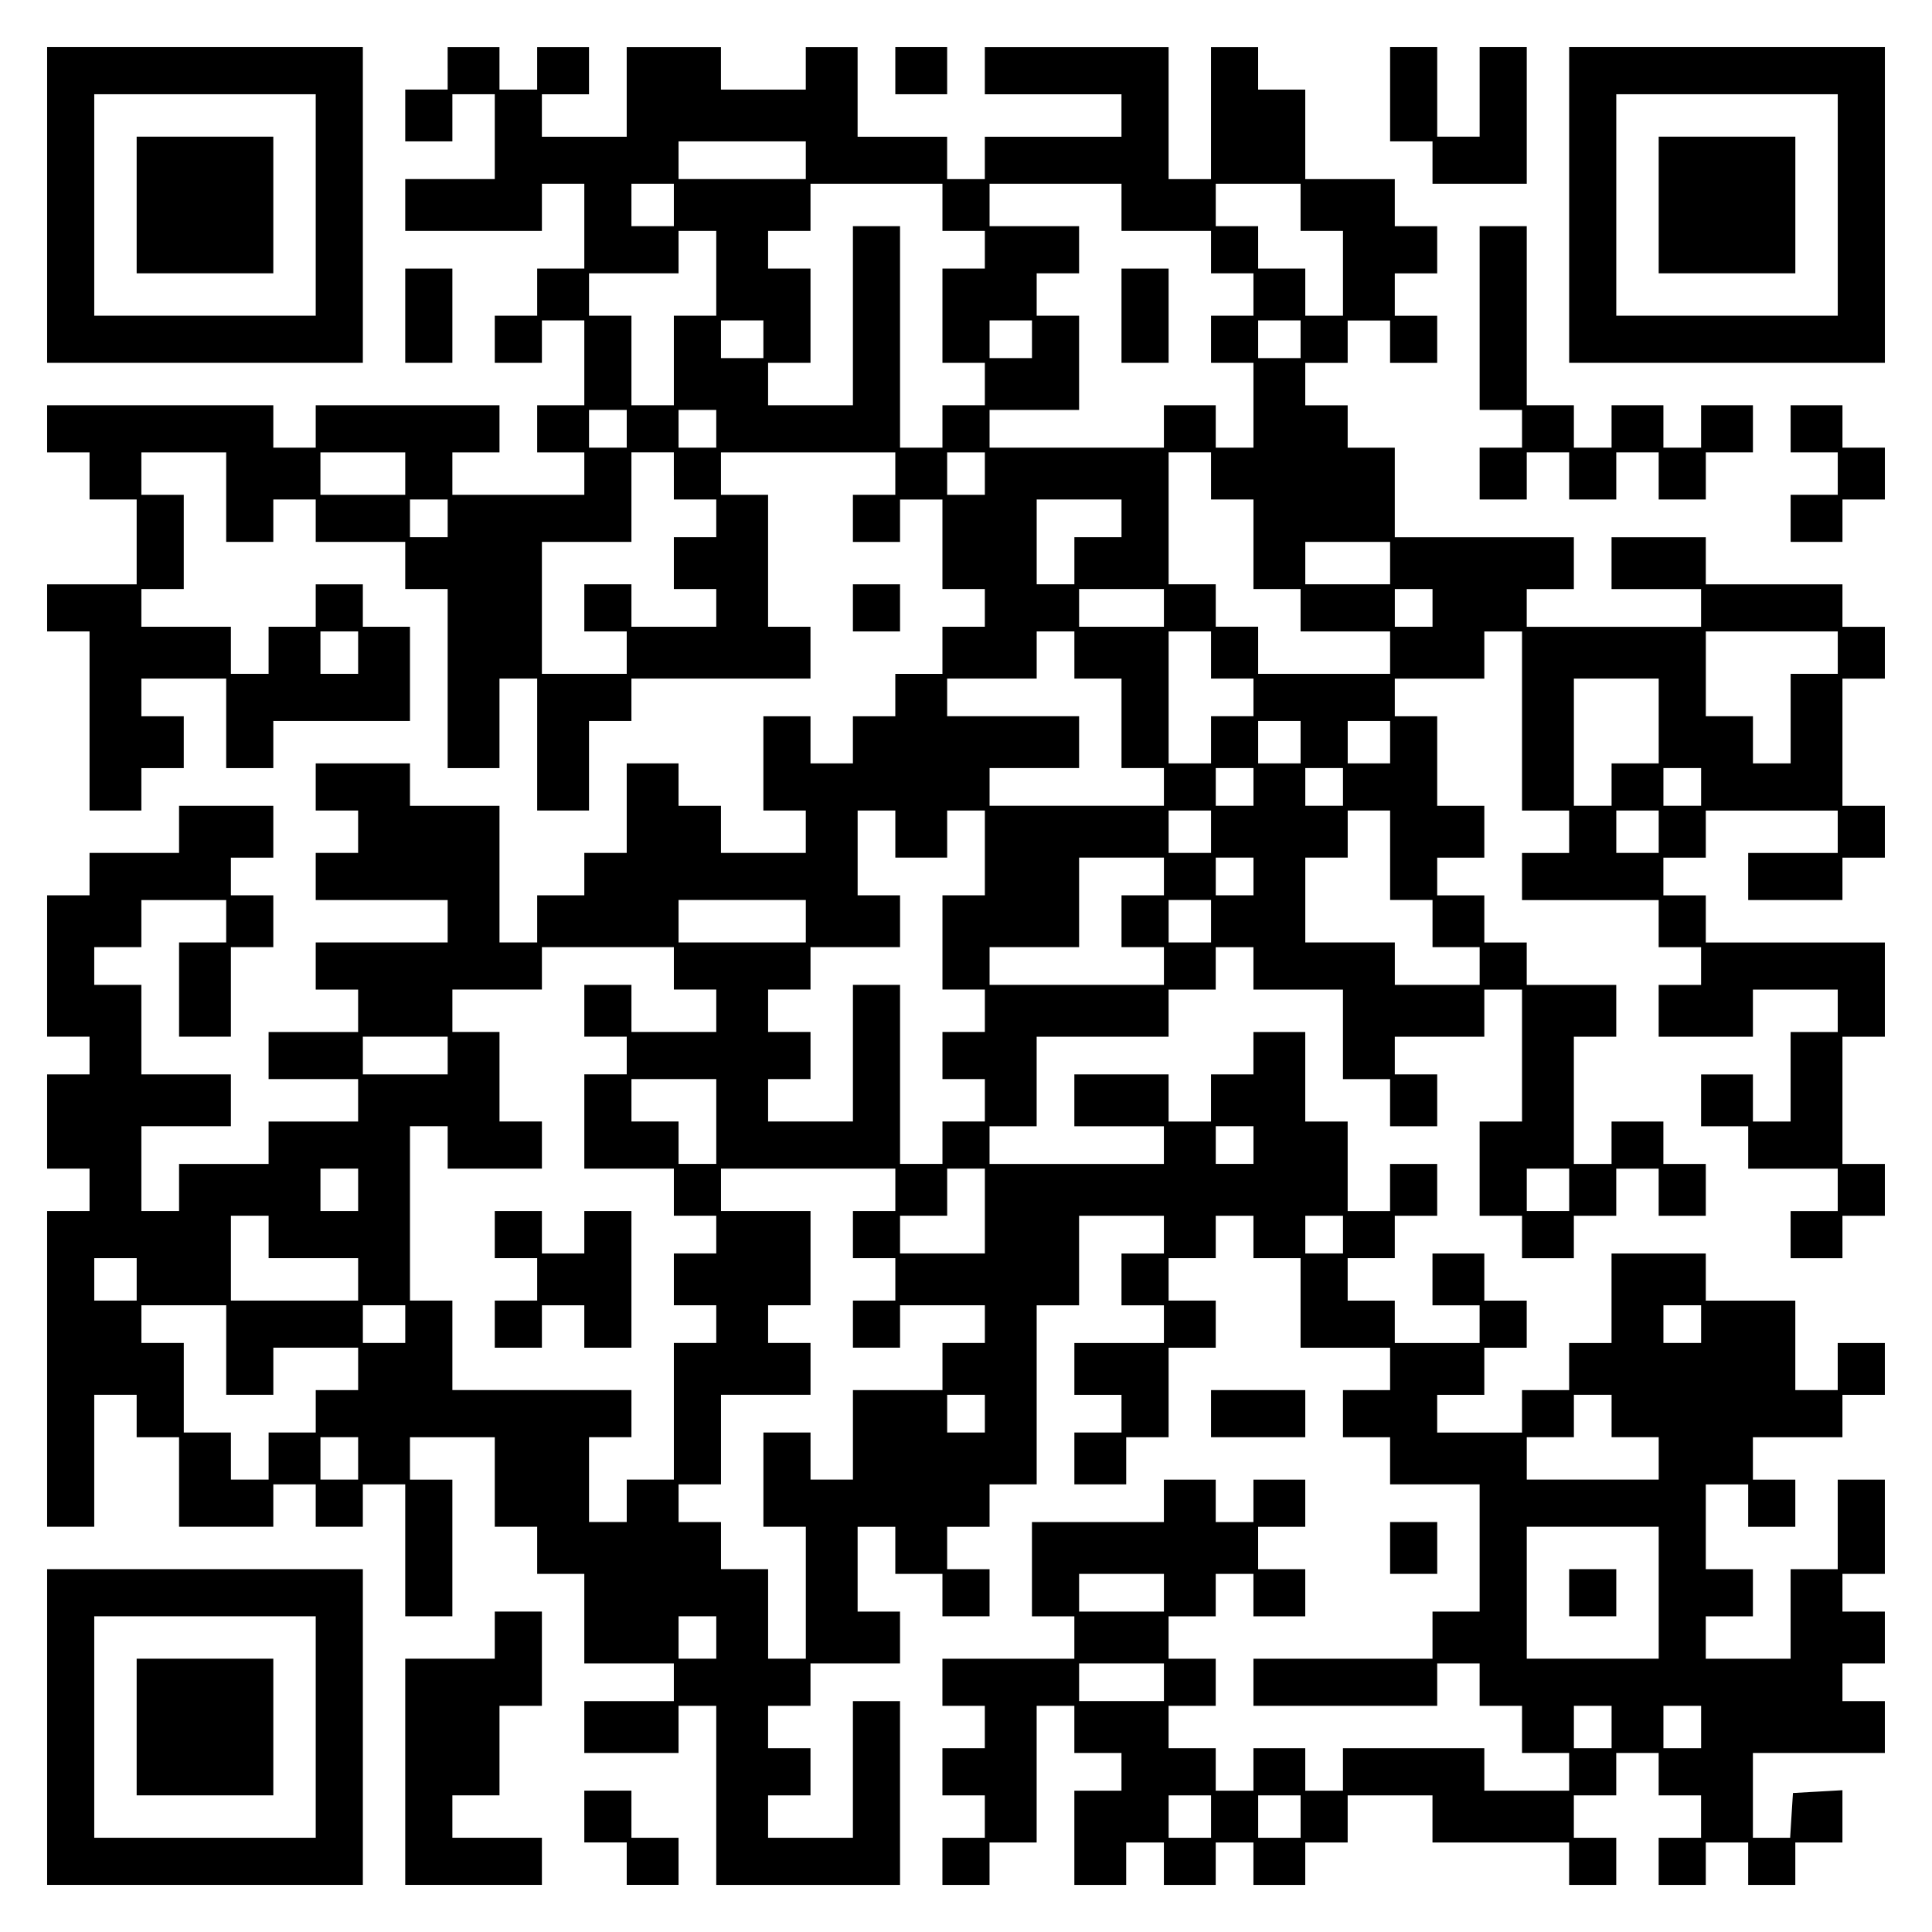
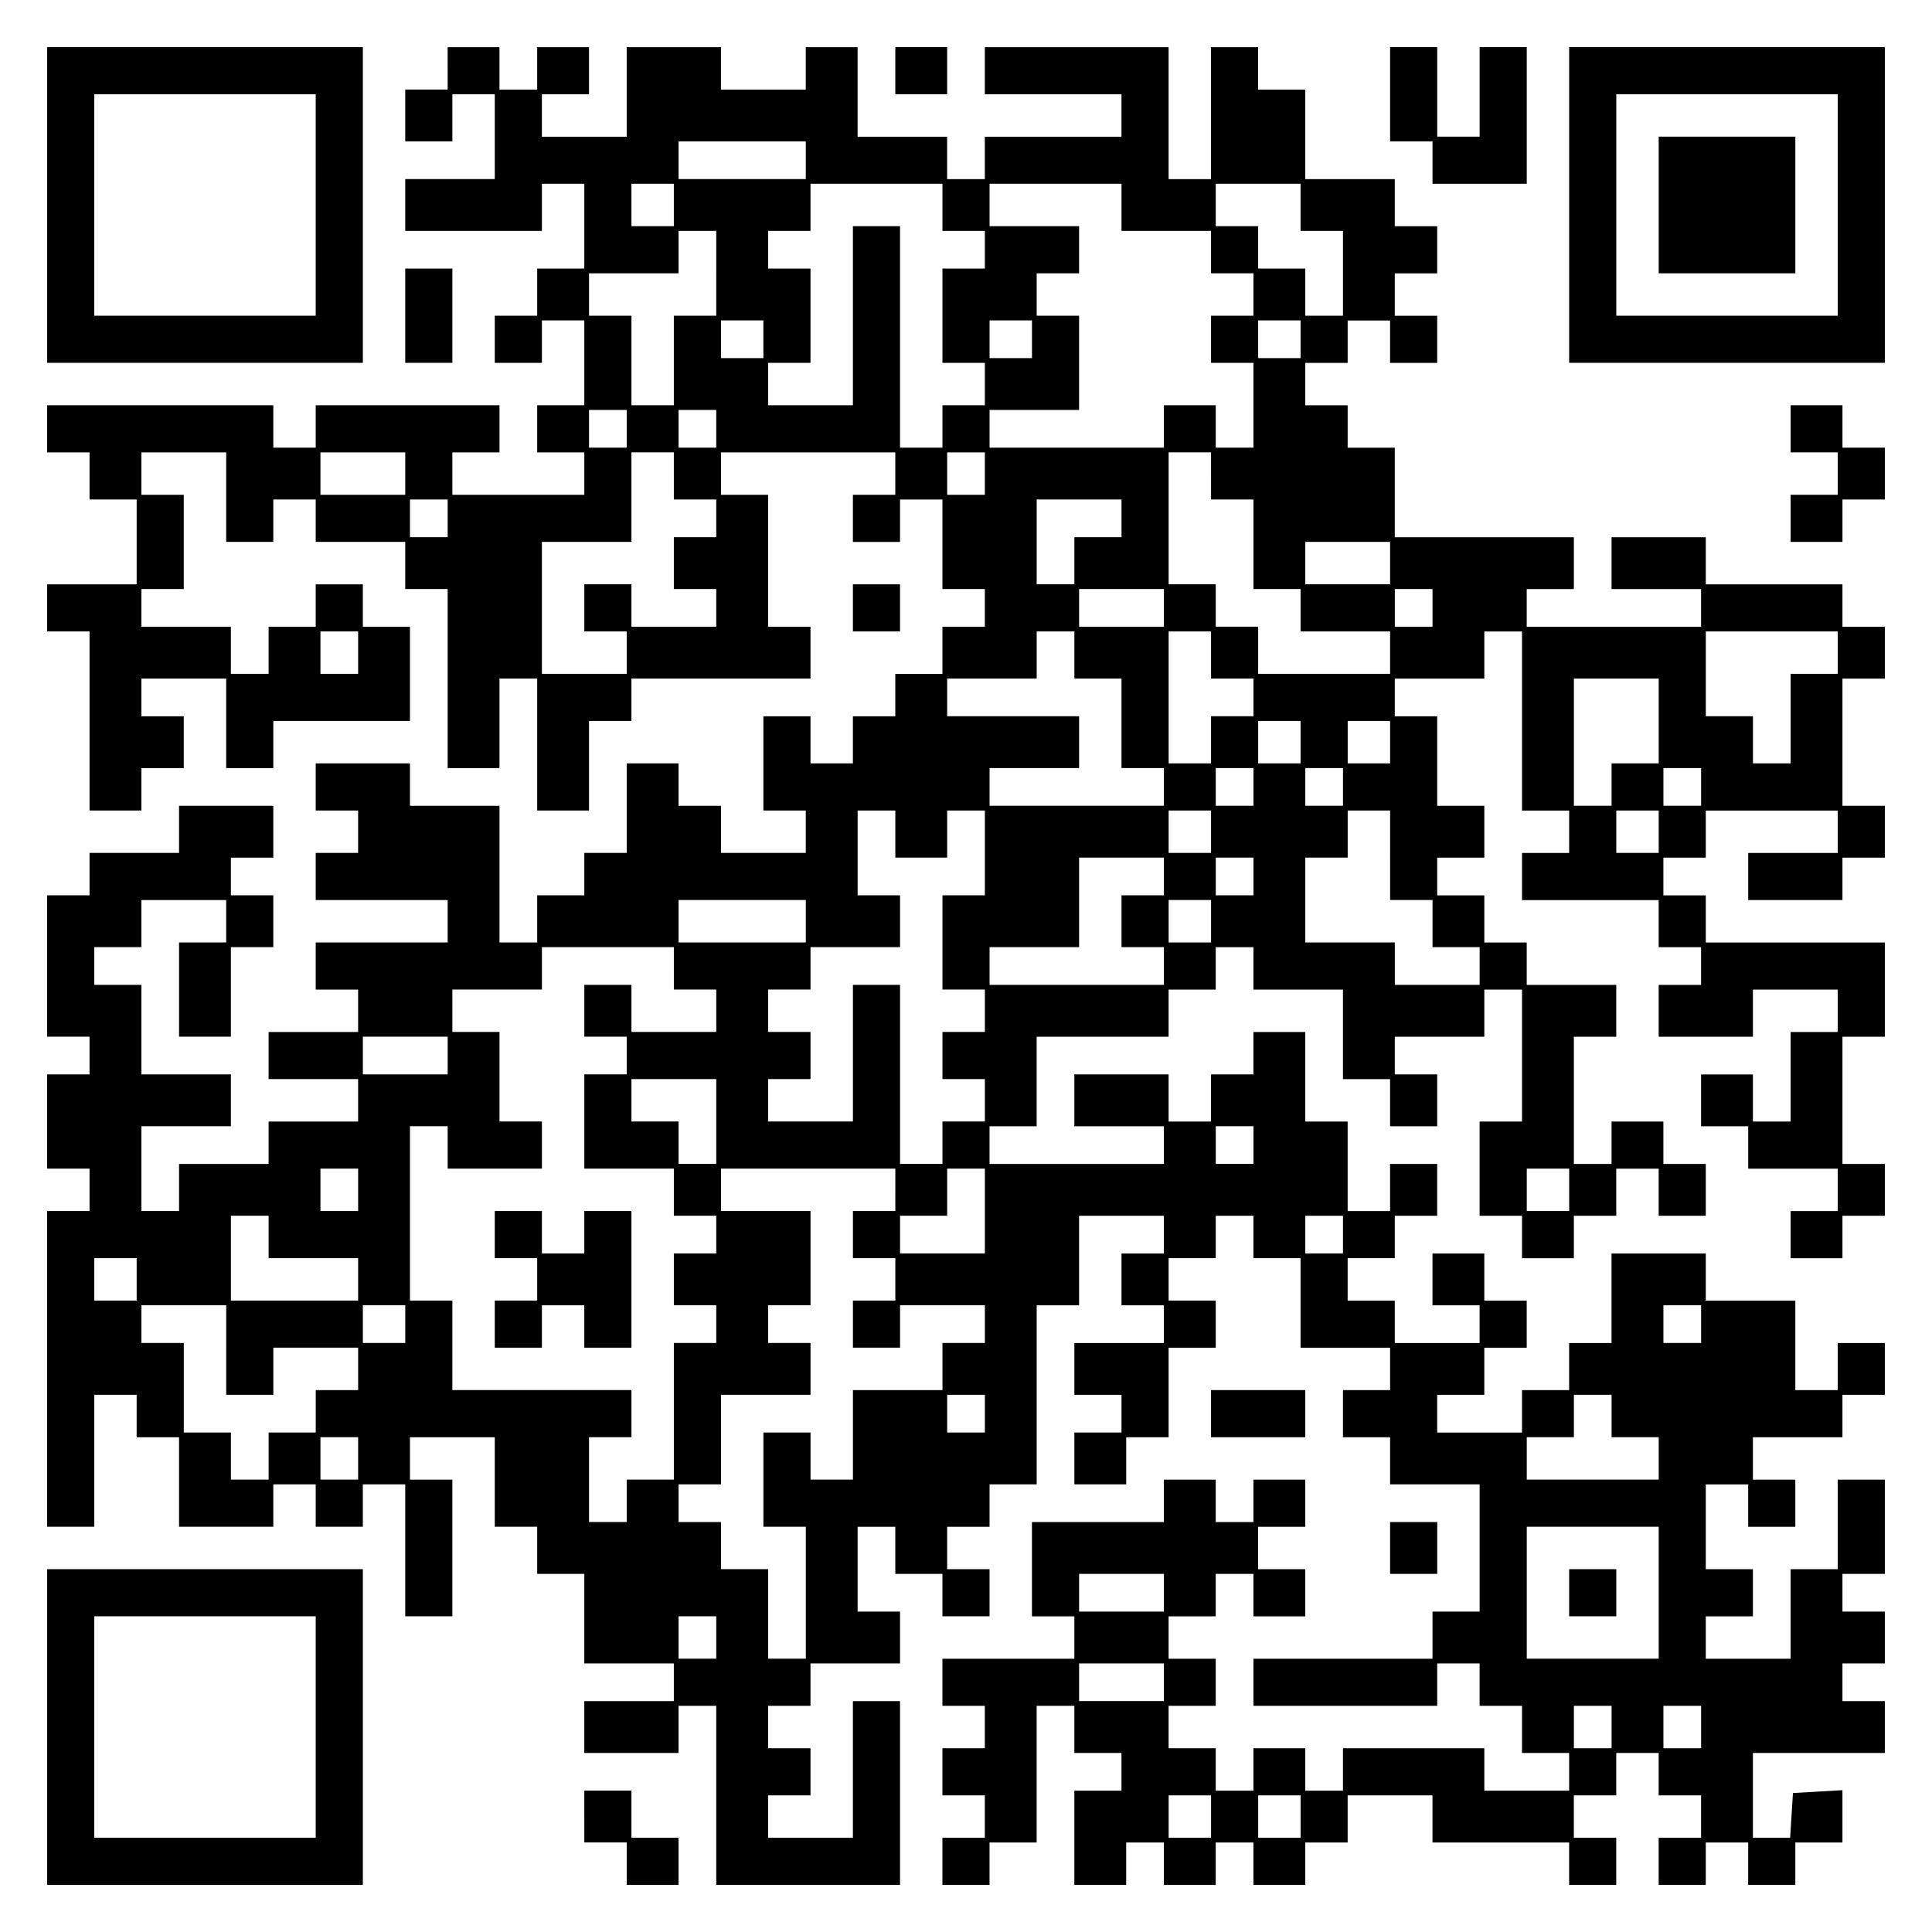
<svg xmlns="http://www.w3.org/2000/svg" version="1.0" width="100mm" height="100mm" viewBox="0 0 410 410" preserveAspectRatio="xMidYMid meet">
  <g transform="translate(0,410) scale(0.1,-0.1)" fill="#000000" stroke="none">
    <path d="M100 3665 l0 -335 335 0 335 0 0 335 0 335 -335 0 -335 0 0 -335z m570 0 l0 -235 -235 0 -235 0 0 235 0 235 235 0 235 0 0 -235z" />
-     <path d="M290 3665 l0 -145 145 0 145 0 0 145 0 145 -145 0 -145 0 0 -145z" />
    <path d="M950 3955 l0 -45 -45 0 -45 0 0 -55 0 -55 50 0 50 0 0 50 0 50 45 0 45 0 0 -90 0 -90 -95 0 -95 0 0 -55 0 -55 145 0 145 0 0 50 0 50 45 0 45 0 0 -90 0 -90 -50 0 -50 0 0 -50 0 -50 -45 0 -45 0 0 -50 0 -50 50 0 50 0 0 45 0 45 45 0 45 0 0 -90 0 -90 -50 0 -50 0 0 -50 0 -50 50 0 50 0 0 -45 0 -45 -140 0 -140 0 0 45 0 45 50 0 50 0 0 50 0 50 -195 0 -195 0 0 -45 0 -45 -45 0 -45 0 0 45 0 45 -240 0 -240 0 0 -50 0 -50 45 0 45 0 0 -50 0 -50 50 0 50 0 0 -90 0 -90 -95 0 -95 0 0 -50 0 -50 45 0 45 0 0 -190 0 -190 55 0 55 0 0 45 0 45 45 0 45 0 0 55 0 55 -45 0 -45 0 0 40 0 40 90 0 90 0 0 -95 0 -95 50 0 50 0 0 50 0 50 145 0 145 0 0 100 0 100 -50 0 -50 0 0 45 0 45 -50 0 -50 0 0 -45 0 -45 -50 0 -50 0 0 -50 0 -50 -40 0 -40 0 0 50 0 50 -95 0 -95 0 0 40 0 40 45 0 45 0 0 100 0 100 -45 0 -45 0 0 45 0 45 90 0 90 0 0 -95 0 -95 50 0 50 0 0 45 0 45 45 0 45 0 0 -45 0 -45 95 0 95 0 0 -50 0 -50 45 0 45 0 0 -190 0 -190 55 0 55 0 0 95 0 95 40 0 40 0 0 -140 0 -140 55 0 55 0 0 95 0 95 45 0 45 0 0 45 0 45 190 0 190 0 0 55 0 55 -45 0 -45 0 0 140 0 140 -50 0 -50 0 0 45 0 45 185 0 185 0 0 -45 0 -45 -45 0 -45 0 0 -50 0 -50 50 0 50 0 0 45 0 45 45 0 45 0 0 -95 0 -95 45 0 45 0 0 -40 0 -40 -45 0 -45 0 0 -50 0 -50 -50 0 -50 0 0 -45 0 -45 -45 0 -45 0 0 -50 0 -50 -45 0 -45 0 0 50 0 50 -50 0 -50 0 0 -100 0 -100 45 0 45 0 0 -45 0 -45 -90 0 -90 0 0 50 0 50 -45 0 -45 0 0 45 0 45 -55 0 -55 0 0 -95 0 -95 -45 0 -45 0 0 -45 0 -45 -50 0 -50 0 0 -50 0 -50 -40 0 -40 0 0 145 0 145 -95 0 -95 0 0 45 0 45 -100 0 -100 0 0 -50 0 -50 45 0 45 0 0 -45 0 -45 -45 0 -45 0 0 -50 0 -50 140 0 140 0 0 -45 0 -45 -140 0 -140 0 0 -50 0 -50 45 0 45 0 0 -45 0 -45 -95 0 -95 0 0 -50 0 -50 95 0 95 0 0 -45 0 -45 -95 0 -95 0 0 -45 0 -45 -95 0 -95 0 0 -50 0 -50 -40 0 -40 0 0 90 0 90 95 0 95 0 0 55 0 55 -95 0 -95 0 0 95 0 95 -50 0 -50 0 0 40 0 40 50 0 50 0 0 50 0 50 90 0 90 0 0 -45 0 -45 -50 0 -50 0 0 -100 0 -100 55 0 55 0 0 95 0 95 45 0 45 0 0 55 0 55 -45 0 -45 0 0 40 0 40 45 0 45 0 0 55 0 55 -100 0 -100 0 0 -50 0 -50 -95 0 -95 0 0 -45 0 -45 -45 0 -45 0 0 -150 0 -150 45 0 45 0 0 -40 0 -40 -45 0 -45 0 0 -100 0 -100 45 0 45 0 0 -45 0 -45 -45 0 -45 0 0 -335 0 -335 50 0 50 0 0 140 0 140 45 0 45 0 0 -45 0 -45 45 0 45 0 0 -95 0 -95 100 0 100 0 0 45 0 45 45 0 45 0 0 -45 0 -45 50 0 50 0 0 45 0 45 45 0 45 0 0 -140 0 -140 50 0 50 0 0 145 0 145 -45 0 -45 0 0 45 0 45 90 0 90 0 0 -95 0 -95 45 0 45 0 0 -50 0 -50 50 0 50 0 0 -95 0 -95 95 0 95 0 0 -40 0 -40 -95 0 -95 0 0 -55 0 -55 100 0 100 0 0 50 0 50 40 0 40 0 0 -190 0 -190 195 0 195 0 0 195 0 195 -50 0 -50 0 0 -145 0 -145 -90 0 -90 0 0 45 0 45 45 0 45 0 0 50 0 50 -45 0 -45 0 0 45 0 45 45 0 45 0 0 45 0 45 95 0 95 0 0 55 0 55 -45 0 -45 0 0 90 0 90 40 0 40 0 0 -50 0 -50 50 0 50 0 0 -45 0 -45 50 0 50 0 0 50 0 50 -45 0 -45 0 0 45 0 45 45 0 45 0 0 45 0 45 50 0 50 0 0 190 0 190 45 0 45 0 0 95 0 95 90 0 90 0 0 -40 0 -40 -45 0 -45 0 0 -55 0 -55 45 0 45 0 0 -40 0 -40 -95 0 -95 0 0 -55 0 -55 50 0 50 0 0 -40 0 -40 -50 0 -50 0 0 -55 0 -55 55 0 55 0 0 50 0 50 45 0 45 0 0 95 0 95 50 0 50 0 0 50 0 50 -50 0 -50 0 0 45 0 45 50 0 50 0 0 45 0 45 40 0 40 0 0 -45 0 -45 50 0 50 0 0 -95 0 -95 95 0 95 0 0 -45 0 -45 -50 0 -50 0 0 -50 0 -50 50 0 50 0 0 -50 0 -50 95 0 95 0 0 -135 0 -135 -50 0 -50 0 0 -50 0 -50 -190 0 -190 0 0 -50 0 -50 195 0 195 0 0 45 0 45 45 0 45 0 0 -45 0 -45 45 0 45 0 0 -50 0 -50 50 0 50 0 0 -40 0 -40 -90 0 -90 0 0 45 0 45 -150 0 -150 0 0 -45 0 -45 -40 0 -40 0 0 45 0 45 -55 0 -55 0 0 -45 0 -45 -40 0 -40 0 0 45 0 45 -50 0 -50 0 0 45 0 45 50 0 50 0 0 50 0 50 -50 0 -50 0 0 45 0 45 50 0 50 0 0 45 0 45 40 0 40 0 0 -45 0 -45 55 0 55 0 0 50 0 50 -50 0 -50 0 0 45 0 45 50 0 50 0 0 50 0 50 -55 0 -55 0 0 -45 0 -45 -40 0 -40 0 0 45 0 45 -55 0 -55 0 0 -45 0 -45 -140 0 -140 0 0 -100 0 -100 45 0 45 0 0 -45 0 -45 -140 0 -140 0 0 -50 0 -50 45 0 45 0 0 -45 0 -45 -45 0 -45 0 0 -50 0 -50 45 0 45 0 0 -45 0 -45 -45 0 -45 0 0 -50 0 -50 50 0 50 0 0 45 0 45 50 0 50 0 0 145 0 145 40 0 40 0 0 -50 0 -50 50 0 50 0 0 -40 0 -40 -50 0 -50 0 0 -100 0 -100 55 0 55 0 0 45 0 45 40 0 40 0 0 -45 0 -45 55 0 55 0 0 45 0 45 40 0 40 0 0 -45 0 -45 55 0 55 0 0 45 0 45 45 0 45 0 0 50 0 50 90 0 90 0 0 -50 0 -50 145 0 145 0 0 -45 0 -45 50 0 50 0 0 50 0 50 -45 0 -45 0 0 45 0 45 45 0 45 0 0 45 0 45 45 0 45 0 0 -45 0 -45 45 0 45 0 0 -45 0 -45 -45 0 -45 0 0 -50 0 -50 50 0 50 0 0 45 0 45 45 0 45 0 0 -45 0 -45 50 0 50 0 0 45 0 45 50 0 50 0 0 56 0 55 -52 -3 -53 -3 -3 -47 -3 -48 -40 0 -39 0 0 90 0 90 140 0 140 0 0 55 0 55 -45 0 -45 0 0 40 0 40 45 0 45 0 0 55 0 55 -45 0 -45 0 0 40 0 40 45 0 45 0 0 100 0 100 -50 0 -50 0 0 -95 0 -95 -50 0 -50 0 0 -95 0 -95 -90 0 -90 0 0 45 0 45 50 0 50 0 0 50 0 50 -50 0 -50 0 0 90 0 90 45 0 45 0 0 -45 0 -45 50 0 50 0 0 50 0 50 -45 0 -45 0 0 45 0 45 95 0 95 0 0 45 0 45 45 0 45 0 0 55 0 55 -50 0 -50 0 0 -50 0 -50 -45 0 -45 0 0 95 0 95 -95 0 -95 0 0 50 0 50 -100 0 -100 0 0 -95 0 -95 -45 0 -45 0 0 -50 0 -50 -50 0 -50 0 0 -45 0 -45 -90 0 -90 0 0 40 0 40 50 0 50 0 0 50 0 50 45 0 45 0 0 50 0 50 -45 0 -45 0 0 50 0 50 -55 0 -55 0 0 -55 0 -55 50 0 50 0 0 -40 0 -40 -90 0 -90 0 0 45 0 45 -50 0 -50 0 0 45 0 45 50 0 50 0 0 45 0 45 45 0 45 0 0 55 0 55 -50 0 -50 0 0 -50 0 -50 -45 0 -45 0 0 95 0 95 -45 0 -45 0 0 95 0 95 -55 0 -55 0 0 -45 0 -45 -45 0 -45 0 0 -50 0 -50 -45 0 -45 0 0 50 0 50 -100 0 -100 0 0 -55 0 -55 95 0 95 0 0 -40 0 -40 -185 0 -185 0 0 40 0 40 50 0 50 0 0 95 0 95 140 0 140 0 0 50 0 50 50 0 50 0 0 45 0 45 40 0 40 0 0 -45 0 -45 95 0 95 0 0 -95 0 -95 50 0 50 0 0 -50 0 -50 50 0 50 0 0 55 0 55 -45 0 -45 0 0 40 0 40 95 0 95 0 0 50 0 50 40 0 40 0 0 -140 0 -140 -45 0 -45 0 0 -100 0 -100 45 0 45 0 0 -45 0 -45 55 0 55 0 0 45 0 45 45 0 45 0 0 50 0 50 45 0 45 0 0 -50 0 -50 50 0 50 0 0 55 0 55 -45 0 -45 0 0 45 0 45 -55 0 -55 0 0 -45 0 -45 -40 0 -40 0 0 135 0 135 45 0 45 0 0 55 0 55 -95 0 -95 0 0 45 0 45 -45 0 -45 0 0 50 0 50 -50 0 -50 0 0 40 0 40 50 0 50 0 0 55 0 55 -50 0 -50 0 0 95 0 95 -45 0 -45 0 0 40 0 40 95 0 95 0 0 50 0 50 40 0 40 0 0 -190 0 -190 50 0 50 0 0 -45 0 -45 -50 0 -50 0 0 -50 0 -50 145 0 145 0 0 -50 0 -50 45 0 45 0 0 -40 0 -40 -45 0 -45 0 0 -55 0 -55 100 0 100 0 0 50 0 50 90 0 90 0 0 -45 0 -45 -50 0 -50 0 0 -95 0 -95 -40 0 -40 0 0 50 0 50 -55 0 -55 0 0 -55 0 -55 50 0 50 0 0 -45 0 -45 95 0 95 0 0 -45 0 -45 -50 0 -50 0 0 -50 0 -50 55 0 55 0 0 45 0 45 45 0 45 0 0 55 0 55 -45 0 -45 0 0 135 0 135 45 0 45 0 0 100 0 100 -190 0 -190 0 0 50 0 50 -45 0 -45 0 0 40 0 40 45 0 45 0 0 50 0 50 140 0 140 0 0 -45 0 -45 -95 0 -95 0 0 -50 0 -50 100 0 100 0 0 45 0 45 45 0 45 0 0 55 0 55 -45 0 -45 0 0 135 0 135 45 0 45 0 0 55 0 55 -45 0 -45 0 0 45 0 45 -145 0 -145 0 0 50 0 50 -100 0 -100 0 0 -55 0 -55 95 0 95 0 0 -40 0 -40 -185 0 -185 0 0 40 0 40 50 0 50 0 0 55 0 55 -190 0 -190 0 0 95 0 95 -50 0 -50 0 0 45 0 45 -45 0 -45 0 0 45 0 45 45 0 45 0 0 45 0 45 45 0 45 0 0 -45 0 -45 50 0 50 0 0 50 0 50 -45 0 -45 0 0 45 0 45 45 0 45 0 0 50 0 50 -45 0 -45 0 0 50 0 50 -95 0 -95 0 0 95 0 95 -50 0 -50 0 0 45 0 45 -50 0 -50 0 0 -140 0 -140 -45 0 -45 0 0 140 0 140 -195 0 -195 0 0 -50 0 -50 145 0 145 0 0 -45 0 -45 -145 0 -145 0 0 -45 0 -45 -40 0 -40 0 0 45 0 45 -95 0 -95 0 0 95 0 95 -55 0 -55 0 0 -45 0 -45 -90 0 -90 0 0 45 0 45 -100 0 -100 0 0 -95 0 -95 -90 0 -90 0 0 45 0 45 50 0 50 0 0 50 0 50 -55 0 -55 0 0 -45 0 -45 -40 0 -40 0 0 45 0 45 -55 0 -55 0 0 -45z m760 -195 l0 -40 -135 0 -135 0 0 40 0 40 135 0 135 0 0 -40z m-280 -95 l0 -45 -45 0 -45 0 0 45 0 45 45 0 45 0 0 -45z m570 -5 l0 -50 45 0 45 0 0 -40 0 -40 -45 0 -45 0 0 -100 0 -100 45 0 45 0 0 -45 0 -45 -45 0 -45 0 0 -45 0 -45 -45 0 -45 0 0 235 0 235 -50 0 -50 0 0 -190 0 -190 -90 0 -90 0 0 45 0 45 45 0 45 0 0 100 0 100 -45 0 -45 0 0 40 0 40 45 0 45 0 0 50 0 50 140 0 140 0 0 -50z m380 0 l0 -50 95 0 95 0 0 -45 0 -45 45 0 45 0 0 -45 0 -45 -45 0 -45 0 0 -50 0 -50 45 0 45 0 0 -90 0 -90 -40 0 -40 0 0 45 0 45 -55 0 -55 0 0 -45 0 -45 -185 0 -185 0 0 40 0 40 95 0 95 0 0 100 0 100 -45 0 -45 0 0 45 0 45 45 0 45 0 0 50 0 50 -95 0 -95 0 0 45 0 45 140 0 140 0 0 -50z m380 0 l0 -50 45 0 45 0 0 -90 0 -90 -40 0 -40 0 0 50 0 50 -50 0 -50 0 0 45 0 45 -45 0 -45 0 0 45 0 45 90 0 90 0 0 -50z m-1240 -140 l0 -90 -45 0 -45 0 0 -95 0 -95 -45 0 -45 0 0 95 0 95 -45 0 -45 0 0 45 0 45 95 0 95 0 0 45 0 45 40 0 40 0 0 -90z m100 -140 l0 -40 -45 0 -45 0 0 40 0 40 45 0 45 0 0 -40z m570 0 l0 -40 -45 0 -45 0 0 40 0 40 45 0 45 0 0 -40z m570 0 l0 -40 -45 0 -45 0 0 40 0 40 45 0 45 0 0 -40z m-1430 -190 l0 -40 -40 0 -40 0 0 40 0 40 40 0 40 0 0 -40z m190 0 l0 -40 -40 0 -40 0 0 40 0 40 40 0 40 0 0 -40z m-660 -95 l0 -45 -90 0 -90 0 0 45 0 45 90 0 90 0 0 -45z m570 -5 l0 -50 45 0 45 0 0 -40 0 -40 -45 0 -45 0 0 -55 0 -55 45 0 45 0 0 -40 0 -40 -90 0 -90 0 0 45 0 45 -50 0 -50 0 0 -50 0 -50 45 0 45 0 0 -45 0 -45 -90 0 -90 0 0 140 0 140 95 0 95 0 0 95 0 95 45 0 45 0 0 -50z m660 5 l0 -45 -40 0 -40 0 0 45 0 45 40 0 40 0 0 -45z m480 -5 l0 -50 45 0 45 0 0 -95 0 -95 50 0 50 0 0 -45 0 -45 95 0 95 0 0 -45 0 -45 -140 0 -140 0 0 50 0 50 -45 0 -45 0 0 45 0 45 -50 0 -50 0 0 140 0 140 45 0 45 0 0 -50z m-1620 -90 l0 -40 -40 0 -40 0 0 40 0 40 40 0 40 0 0 -40z m1430 0 l0 -40 -50 0 -50 0 0 -50 0 -50 -40 0 -40 0 0 90 0 90 90 0 90 0 0 -40z m570 -95 l0 -45 -90 0 -90 0 0 45 0 45 90 0 90 0 0 -45z m-480 -95 l0 -40 -90 0 -90 0 0 40 0 40 90 0 90 0 0 -40z m570 0 l0 -40 -40 0 -40 0 0 40 0 40 40 0 40 0 0 -40z m-2280 -95 l0 -45 -40 0 -40 0 0 45 0 45 40 0 40 0 0 -45z m1520 -5 l0 -50 50 0 50 0 0 -95 0 -95 45 0 45 0 0 -40 0 -40 -185 0 -185 0 0 40 0 40 95 0 95 0 0 55 0 55 -140 0 -140 0 0 40 0 40 95 0 95 0 0 50 0 50 40 0 40 0 0 -50z m290 0 l0 -50 45 0 45 0 0 -40 0 -40 -45 0 -45 0 0 -50 0 -50 -45 0 -45 0 0 140 0 140 45 0 45 0 0 -50z m1330 5 l0 -45 -50 0 -50 0 0 -95 0 -95 -40 0 -40 0 0 50 0 50 -50 0 -50 0 0 90 0 90 140 0 140 0 0 -45z m-380 -145 l0 -90 -50 0 -50 0 0 -45 0 -45 -40 0 -40 0 0 135 0 135 90 0 90 0 0 -90z m-760 -45 l0 -45 -45 0 -45 0 0 45 0 45 45 0 45 0 0 -45z m190 0 l0 -45 -45 0 -45 0 0 45 0 45 45 0 45 0 0 -45z m-290 -95 l0 -40 -40 0 -40 0 0 40 0 40 40 0 40 0 0 -40z m190 0 l0 -40 -40 0 -40 0 0 40 0 40 40 0 40 0 0 -40z m760 0 l0 -40 -40 0 -40 0 0 40 0 40 40 0 40 0 0 -40z m-1710 -100 l0 -50 55 0 55 0 0 50 0 50 40 0 40 0 0 -90 0 -90 -45 0 -45 0 0 -100 0 -100 45 0 45 0 0 -45 0 -45 -45 0 -45 0 0 -50 0 -50 45 0 45 0 0 -45 0 -45 -45 0 -45 0 0 -45 0 -45 -45 0 -45 0 0 190 0 190 -50 0 -50 0 0 -145 0 -145 -90 0 -90 0 0 45 0 45 45 0 45 0 0 50 0 50 -45 0 -45 0 0 45 0 45 45 0 45 0 0 45 0 45 95 0 95 0 0 55 0 55 -45 0 -45 0 0 90 0 90 40 0 40 0 0 -50z m670 5 l0 -45 -45 0 -45 0 0 45 0 45 45 0 45 0 0 -45z m380 -50 l0 -95 45 0 45 0 0 -50 0 -50 50 0 50 0 0 -40 0 -40 -90 0 -90 0 0 45 0 45 -95 0 -95 0 0 90 0 90 45 0 45 0 0 50 0 50 45 0 45 0 0 -95z m570 50 l0 -45 -45 0 -45 0 0 45 0 45 45 0 45 0 0 -45z m-1050 -95 l0 -40 -45 0 -45 0 0 -55 0 -55 45 0 45 0 0 -40 0 -40 -185 0 -185 0 0 40 0 40 95 0 95 0 0 95 0 95 90 0 90 0 0 -40z m190 0 l0 -40 -40 0 -40 0 0 40 0 40 40 0 40 0 0 -40z m-950 -95 l0 -45 -135 0 -135 0 0 45 0 45 135 0 135 0 0 -45z m860 0 l0 -45 -45 0 -45 0 0 45 0 45 45 0 45 0 0 -45z m-1140 -100 l0 -45 45 0 45 0 0 -45 0 -45 -90 0 -90 0 0 50 0 50 -50 0 -50 0 0 -55 0 -55 45 0 45 0 0 -40 0 -40 -45 0 -45 0 0 -100 0 -100 95 0 95 0 0 -50 0 -50 45 0 45 0 0 -40 0 -40 -45 0 -45 0 0 -55 0 -55 45 0 45 0 0 -40 0 -40 -45 0 -45 0 0 -145 0 -145 -50 0 -50 0 0 -45 0 -45 -40 0 -40 0 0 90 0 90 45 0 45 0 0 50 0 50 -190 0 -190 0 0 95 0 95 -45 0 -45 0 0 185 0 185 40 0 40 0 0 -45 0 -45 100 0 100 0 0 50 0 50 -45 0 -45 0 0 95 0 95 -50 0 -50 0 0 45 0 45 95 0 95 0 0 45 0 45 140 0 140 0 0 -45z m-480 -185 l0 -40 -90 0 -90 0 0 40 0 40 90 0 90 0 0 -40z m570 -140 l0 -90 -40 0 -40 0 0 45 0 45 -50 0 -50 0 0 45 0 45 90 0 90 0 0 -90z m1140 -50 l0 -40 -40 0 -40 0 0 40 0 40 40 0 40 0 0 -40z m-1900 -95 l0 -45 -40 0 -40 0 0 45 0 45 40 0 40 0 0 -45z m1140 0 l0 -45 -45 0 -45 0 0 -50 0 -50 45 0 45 0 0 -45 0 -45 -45 0 -45 0 0 -50 0 -50 50 0 50 0 0 45 0 45 90 0 90 0 0 -40 0 -40 -45 0 -45 0 0 -50 0 -50 -95 0 -95 0 0 -95 0 -95 -45 0 -45 0 0 50 0 50 -50 0 -50 0 0 -100 0 -100 45 0 45 0 0 -140 0 -140 -40 0 -40 0 0 95 0 95 -50 0 -50 0 0 50 0 50 -45 0 -45 0 0 40 0 40 45 0 45 0 0 95 0 95 95 0 95 0 0 55 0 55 -45 0 -45 0 0 40 0 40 45 0 45 0 0 100 0 100 -95 0 -95 0 0 45 0 45 185 0 185 0 0 -45z m190 -45 l0 -90 -90 0 -90 0 0 40 0 40 50 0 50 0 0 50 0 50 40 0 40 0 0 -90z m1240 45 l0 -45 -45 0 -45 0 0 45 0 45 45 0 45 0 0 -45z m-2760 -100 l0 -45 95 0 95 0 0 -45 0 -45 -135 0 -135 0 0 90 0 90 40 0 40 0 0 -45z m2280 5 l0 -40 -40 0 -40 0 0 40 0 40 40 0 40 0 0 -40z m-2560 -95 l0 -45 -45 0 -45 0 0 45 0 45 45 0 45 0 0 -45z m190 -150 l0 -95 50 0 50 0 0 50 0 50 90 0 90 0 0 -45 0 -45 -45 0 -45 0 0 -45 0 -45 -50 0 -50 0 0 -50 0 -50 -40 0 -40 0 0 50 0 50 -50 0 -50 0 0 95 0 95 -45 0 -45 0 0 40 0 40 90 0 90 0 0 -95z m380 55 l0 -40 -45 0 -45 0 0 40 0 40 45 0 45 0 0 -40z m2750 0 l0 -40 -40 0 -40 0 0 40 0 40 40 0 40 0 0 -40z m-1520 -190 l0 -40 -40 0 -40 0 0 40 0 40 40 0 40 0 0 -40z m1330 -5 l0 -45 50 0 50 0 0 -45 0 -45 -140 0 -140 0 0 45 0 45 50 0 50 0 0 45 0 45 40 0 40 0 0 -45z m-2660 -90 l0 -45 -40 0 -40 0 0 45 0 45 40 0 40 0 0 -45z m2760 -285 l0 -140 -140 0 -140 0 0 140 0 140 140 0 140 0 0 -140z m-1050 0 l0 -40 -90 0 -90 0 0 40 0 40 90 0 90 0 0 -40z m-950 -95 l0 -45 -40 0 -40 0 0 45 0 45 40 0 40 0 0 -45z m950 -95 l0 -40 -90 0 -90 0 0 40 0 40 90 0 90 0 0 -40z m950 -95 l0 -45 -40 0 -40 0 0 45 0 45 40 0 40 0 0 -45z m190 0 l0 -45 -40 0 -40 0 0 45 0 45 40 0 40 0 0 -45z m-1040 -190 l0 -45 -45 0 -45 0 0 45 0 45 45 0 45 0 0 -45z m190 0 l0 -45 -45 0 -45 0 0 45 0 45 45 0 45 0 0 -45z" />
-     <path d="M2380 3430 l0 -100 50 0 50 0 0 100 0 100 -50 0 -50 0 0 -100z" />
    <path d="M1050 1480 l0 -50 45 0 45 0 0 -45 0 -45 -45 0 -45 0 0 -50 0 -50 50 0 50 0 0 45 0 45 45 0 45 0 0 -45 0 -45 50 0 50 0 0 145 0 145 -50 0 -50 0 0 -45 0 -45 -45 0 -45 0 0 45 0 45 -50 0 -50 0 0 -50z" />
    <path d="M3330 720 l0 -50 50 0 50 0 0 50 0 50 -50 0 -50 0 0 -50z" />
    <path d="M1900 3950 l0 -50 55 0 55 0 0 50 0 50 -55 0 -55 0 0 -50z" />
-     <path d="M2950 3900 l0 -100 45 0 45 0 0 -45 0 -45 100 0 100 0 0 145 0 145 -50 0 -50 0 0 -95 0 -95 -45 0 -45 0 0 95 0 95 -50 0 -50 0 0 -100z" />
+     <path d="M2950 3900 l0 -100 45 0 45 0 0 -45 0 -45 100 0 100 0 0 145 0 145 -50 0 -50 0 0 -95 0 -95 -45 0 -45 0 0 95 0 95 -50 0 -50 0 0 -100" />
    <path d="M3330 3665 l0 -335 335 0 335 0 0 335 0 335 -335 0 -335 0 0 -335z m570 0 l0 -235 -235 0 -235 0 0 235 0 235 235 0 235 0 0 -235z" />
    <path d="M3520 3665 l0 -145 145 0 145 0 0 145 0 145 -145 0 -145 0 0 -145z" />
-     <path d="M3140 3425 l0 -195 45 0 45 0 0 -40 0 -40 -45 0 -45 0 0 -55 0 -55 50 0 50 0 0 50 0 50 45 0 45 0 0 -50 0 -50 50 0 50 0 0 50 0 50 45 0 45 0 0 -50 0 -50 50 0 50 0 0 50 0 50 50 0 50 0 0 50 0 50 -55 0 -55 0 0 -45 0 -45 -40 0 -40 0 0 45 0 45 -55 0 -55 0 0 -45 0 -45 -40 0 -40 0 0 45 0 45 -50 0 -50 0 0 190 0 190 -50 0 -50 0 0 -195z" />
    <path d="M860 3430 l0 -100 50 0 50 0 0 100 0 100 -50 0 -50 0 0 -100z" />
    <path d="M3800 3190 l0 -50 50 0 50 0 0 -45 0 -45 -50 0 -50 0 0 -50 0 -50 55 0 55 0 0 45 0 45 45 0 45 0 0 55 0 55 -45 0 -45 0 0 45 0 45 -55 0 -55 0 0 -50z" />
    <path d="M1810 2810 l0 -50 50 0 50 0 0 50 0 50 -50 0 -50 0 0 -50z" />
    <path d="M2570 1100 l0 -50 100 0 100 0 0 50 0 50 -100 0 -100 0 0 -50z" />
    <path d="M2950 815 l0 -55 50 0 50 0 0 55 0 55 -50 0 -50 0 0 -55z" />
    <path d="M100 435 l0 -335 335 0 335 0 0 335 0 335 -335 0 -335 0 0 -335z m570 0 l0 -235 -235 0 -235 0 0 235 0 235 235 0 235 0 0 -235z" />
-     <path d="M290 435 l0 -145 145 0 145 0 0 145 0 145 -145 0 -145 0 0 -145z" />
-     <path d="M1050 630 l0 -50 -95 0 -95 0 0 -240 0 -240 145 0 145 0 0 50 0 50 -95 0 -95 0 0 45 0 45 50 0 50 0 0 95 0 95 45 0 45 0 0 100 0 100 -50 0 -50 0 0 -50z" />
    <path d="M1240 245 l0 -55 45 0 45 0 0 -45 0 -45 55 0 55 0 0 50 0 50 -50 0 -50 0 0 50 0 50 -50 0 -50 0 0 -55z" />
  </g>
</svg>